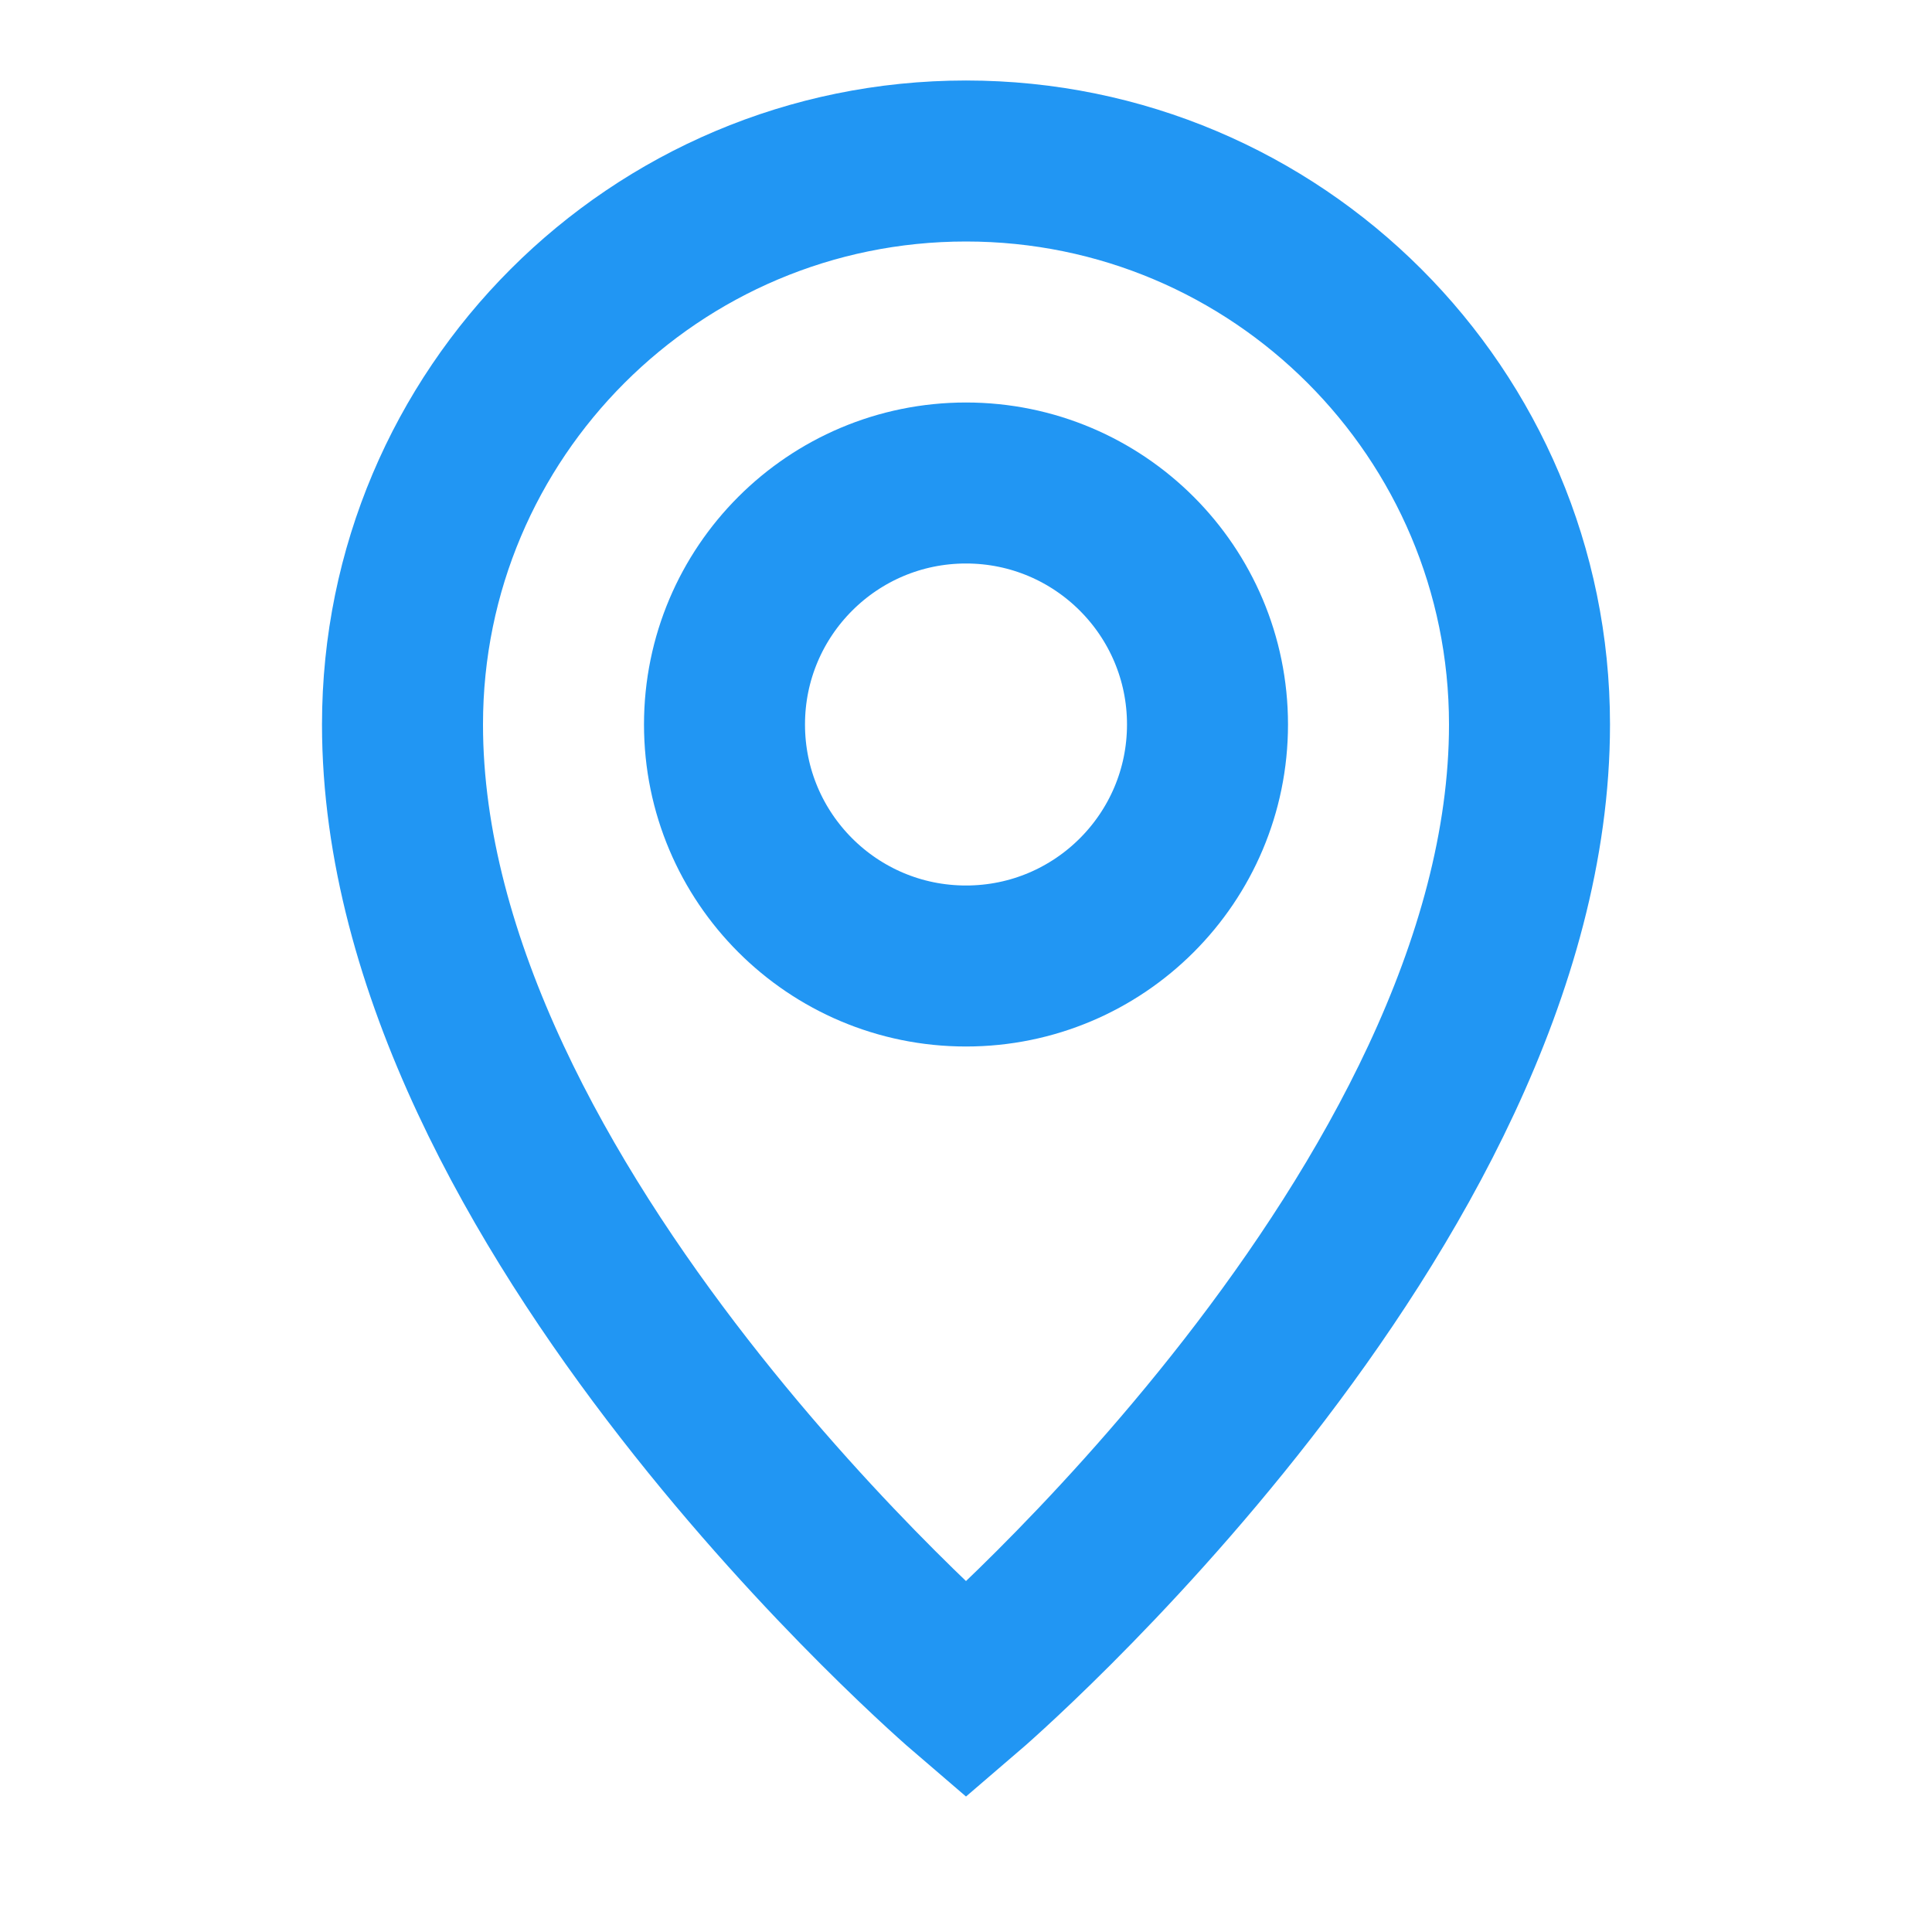
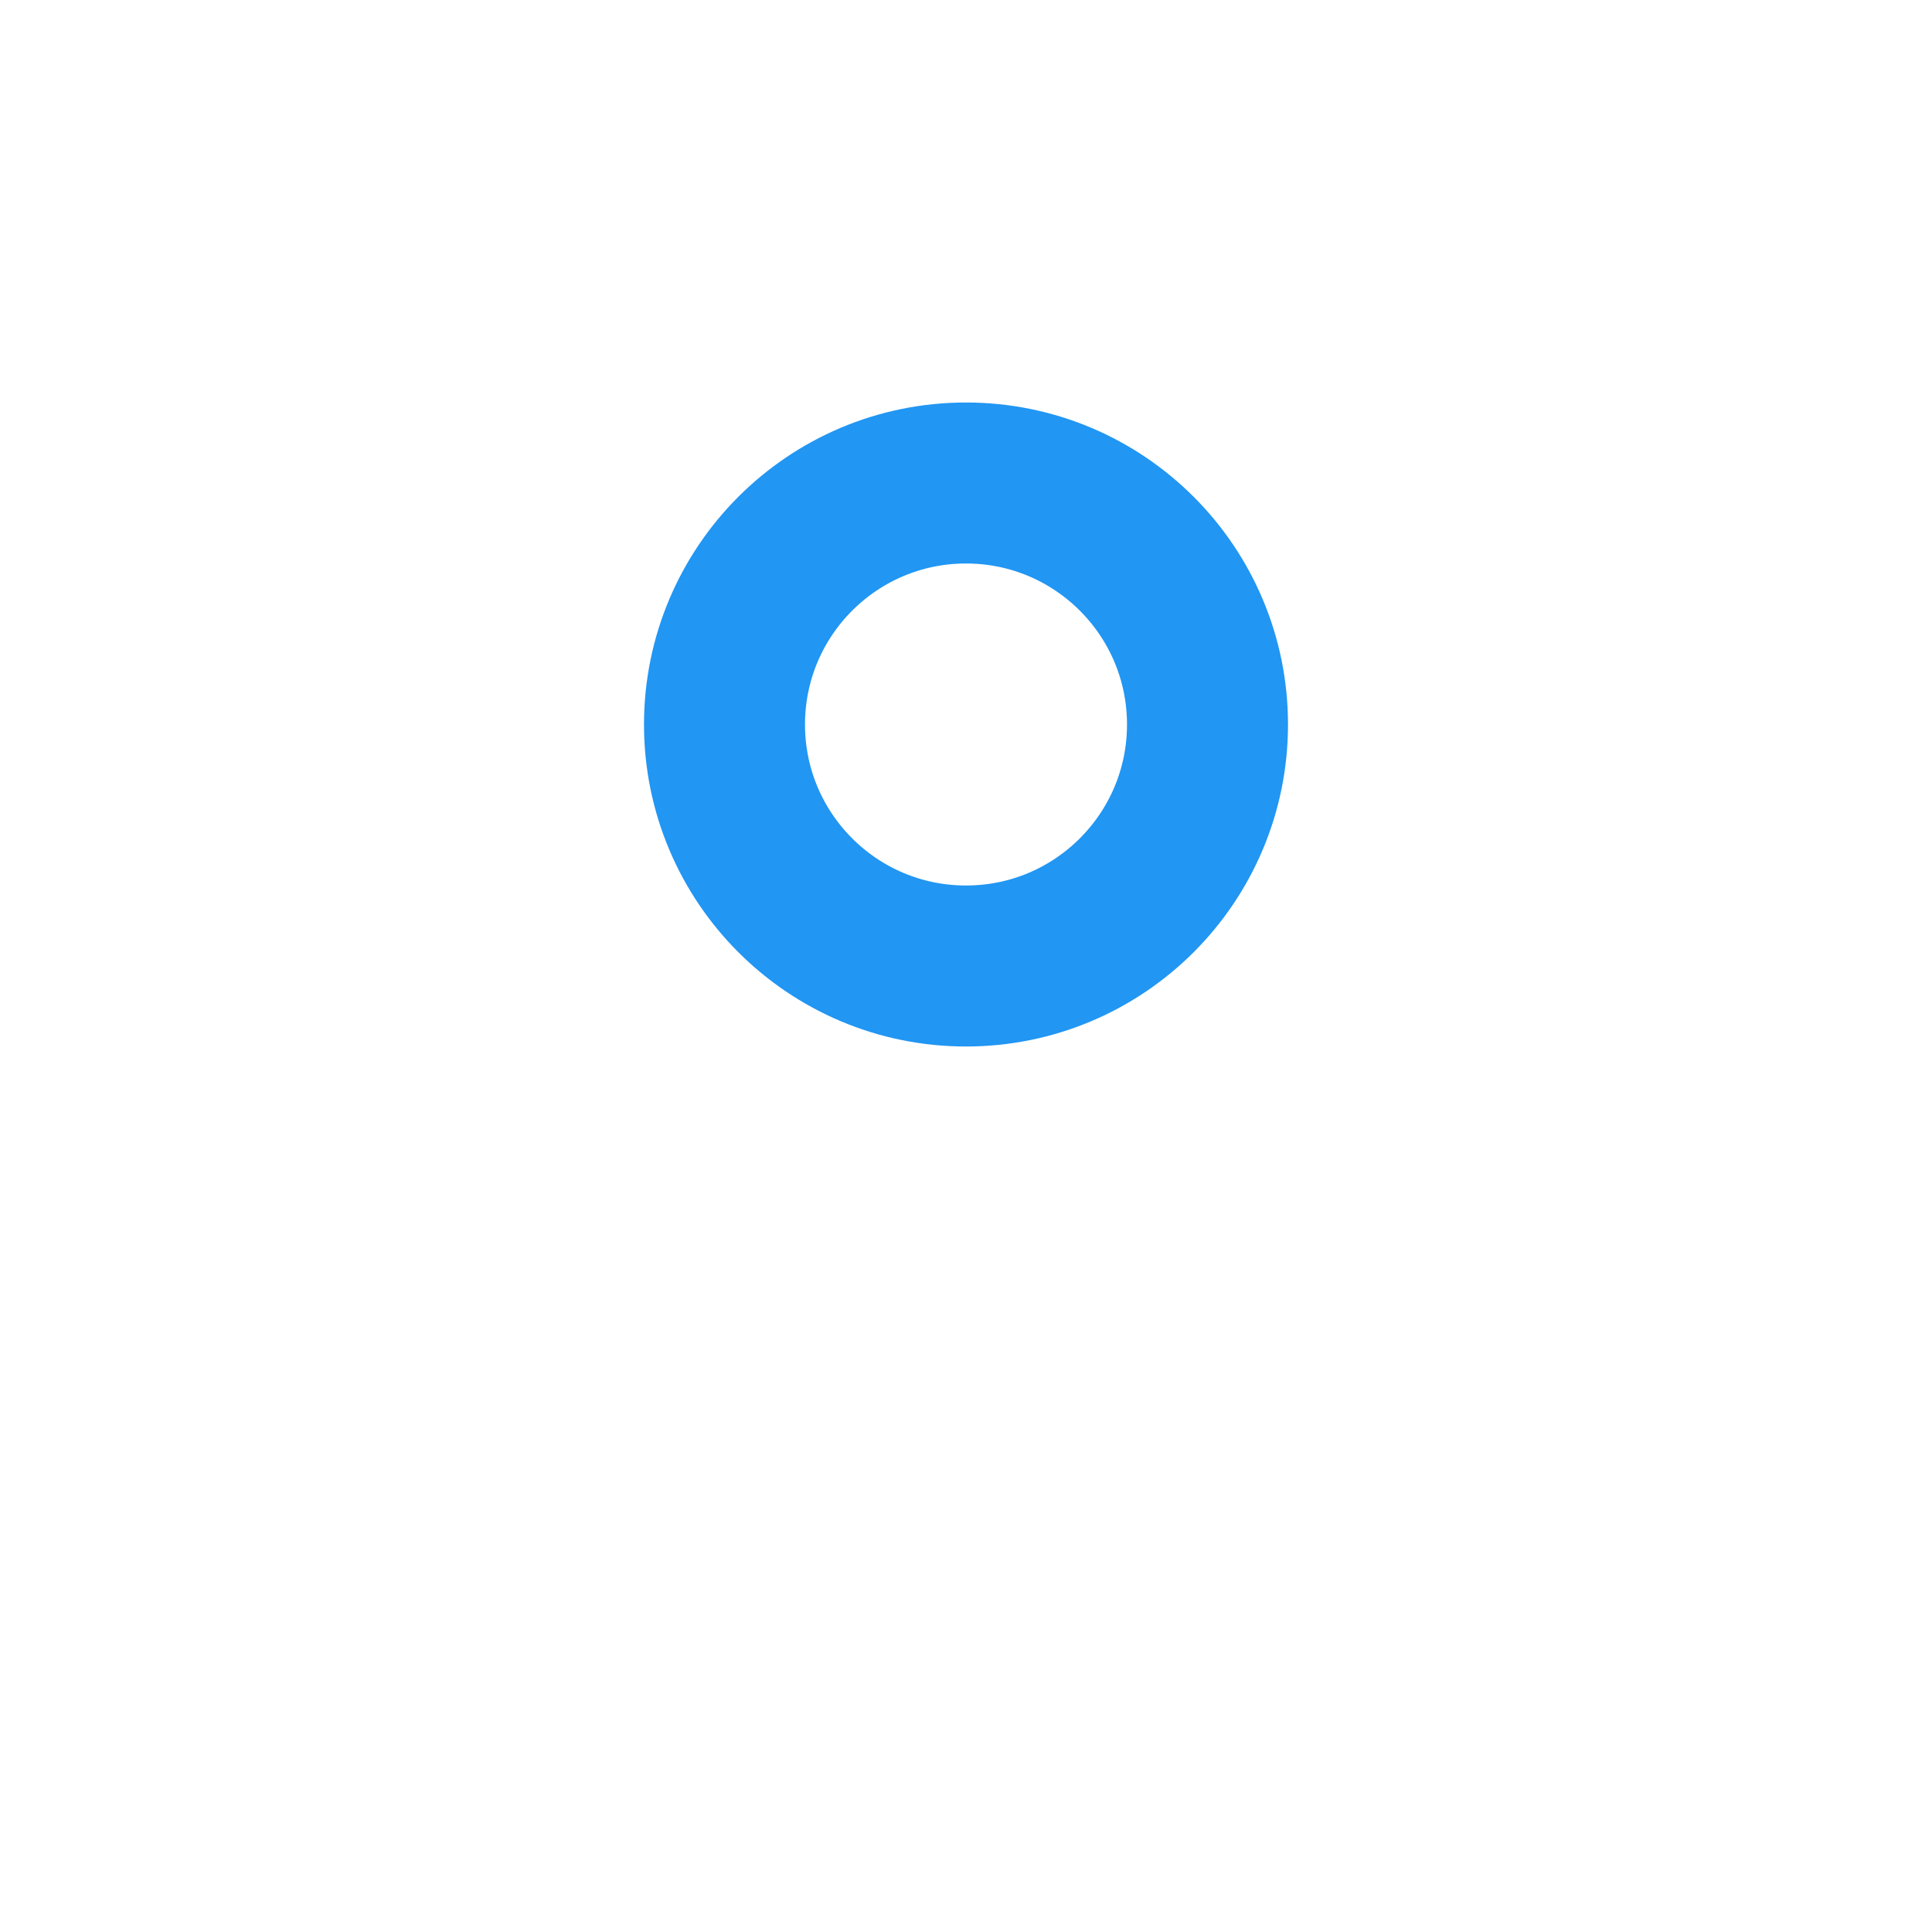
<svg xmlns="http://www.w3.org/2000/svg" width="24" height="24" viewBox="0 0 24 24" fill="none">
-   <path d="M12 21C12 21 19 15 19 9C19 5.134 15.866 2 12 2C8.134 2 5 5.134 5 9C5 15 12 21 12 21Z" stroke="#2196F3" stroke-width="2" />
  <circle cx="12" cy="9" r="3" stroke="#2196F3" stroke-width="2" />
</svg>